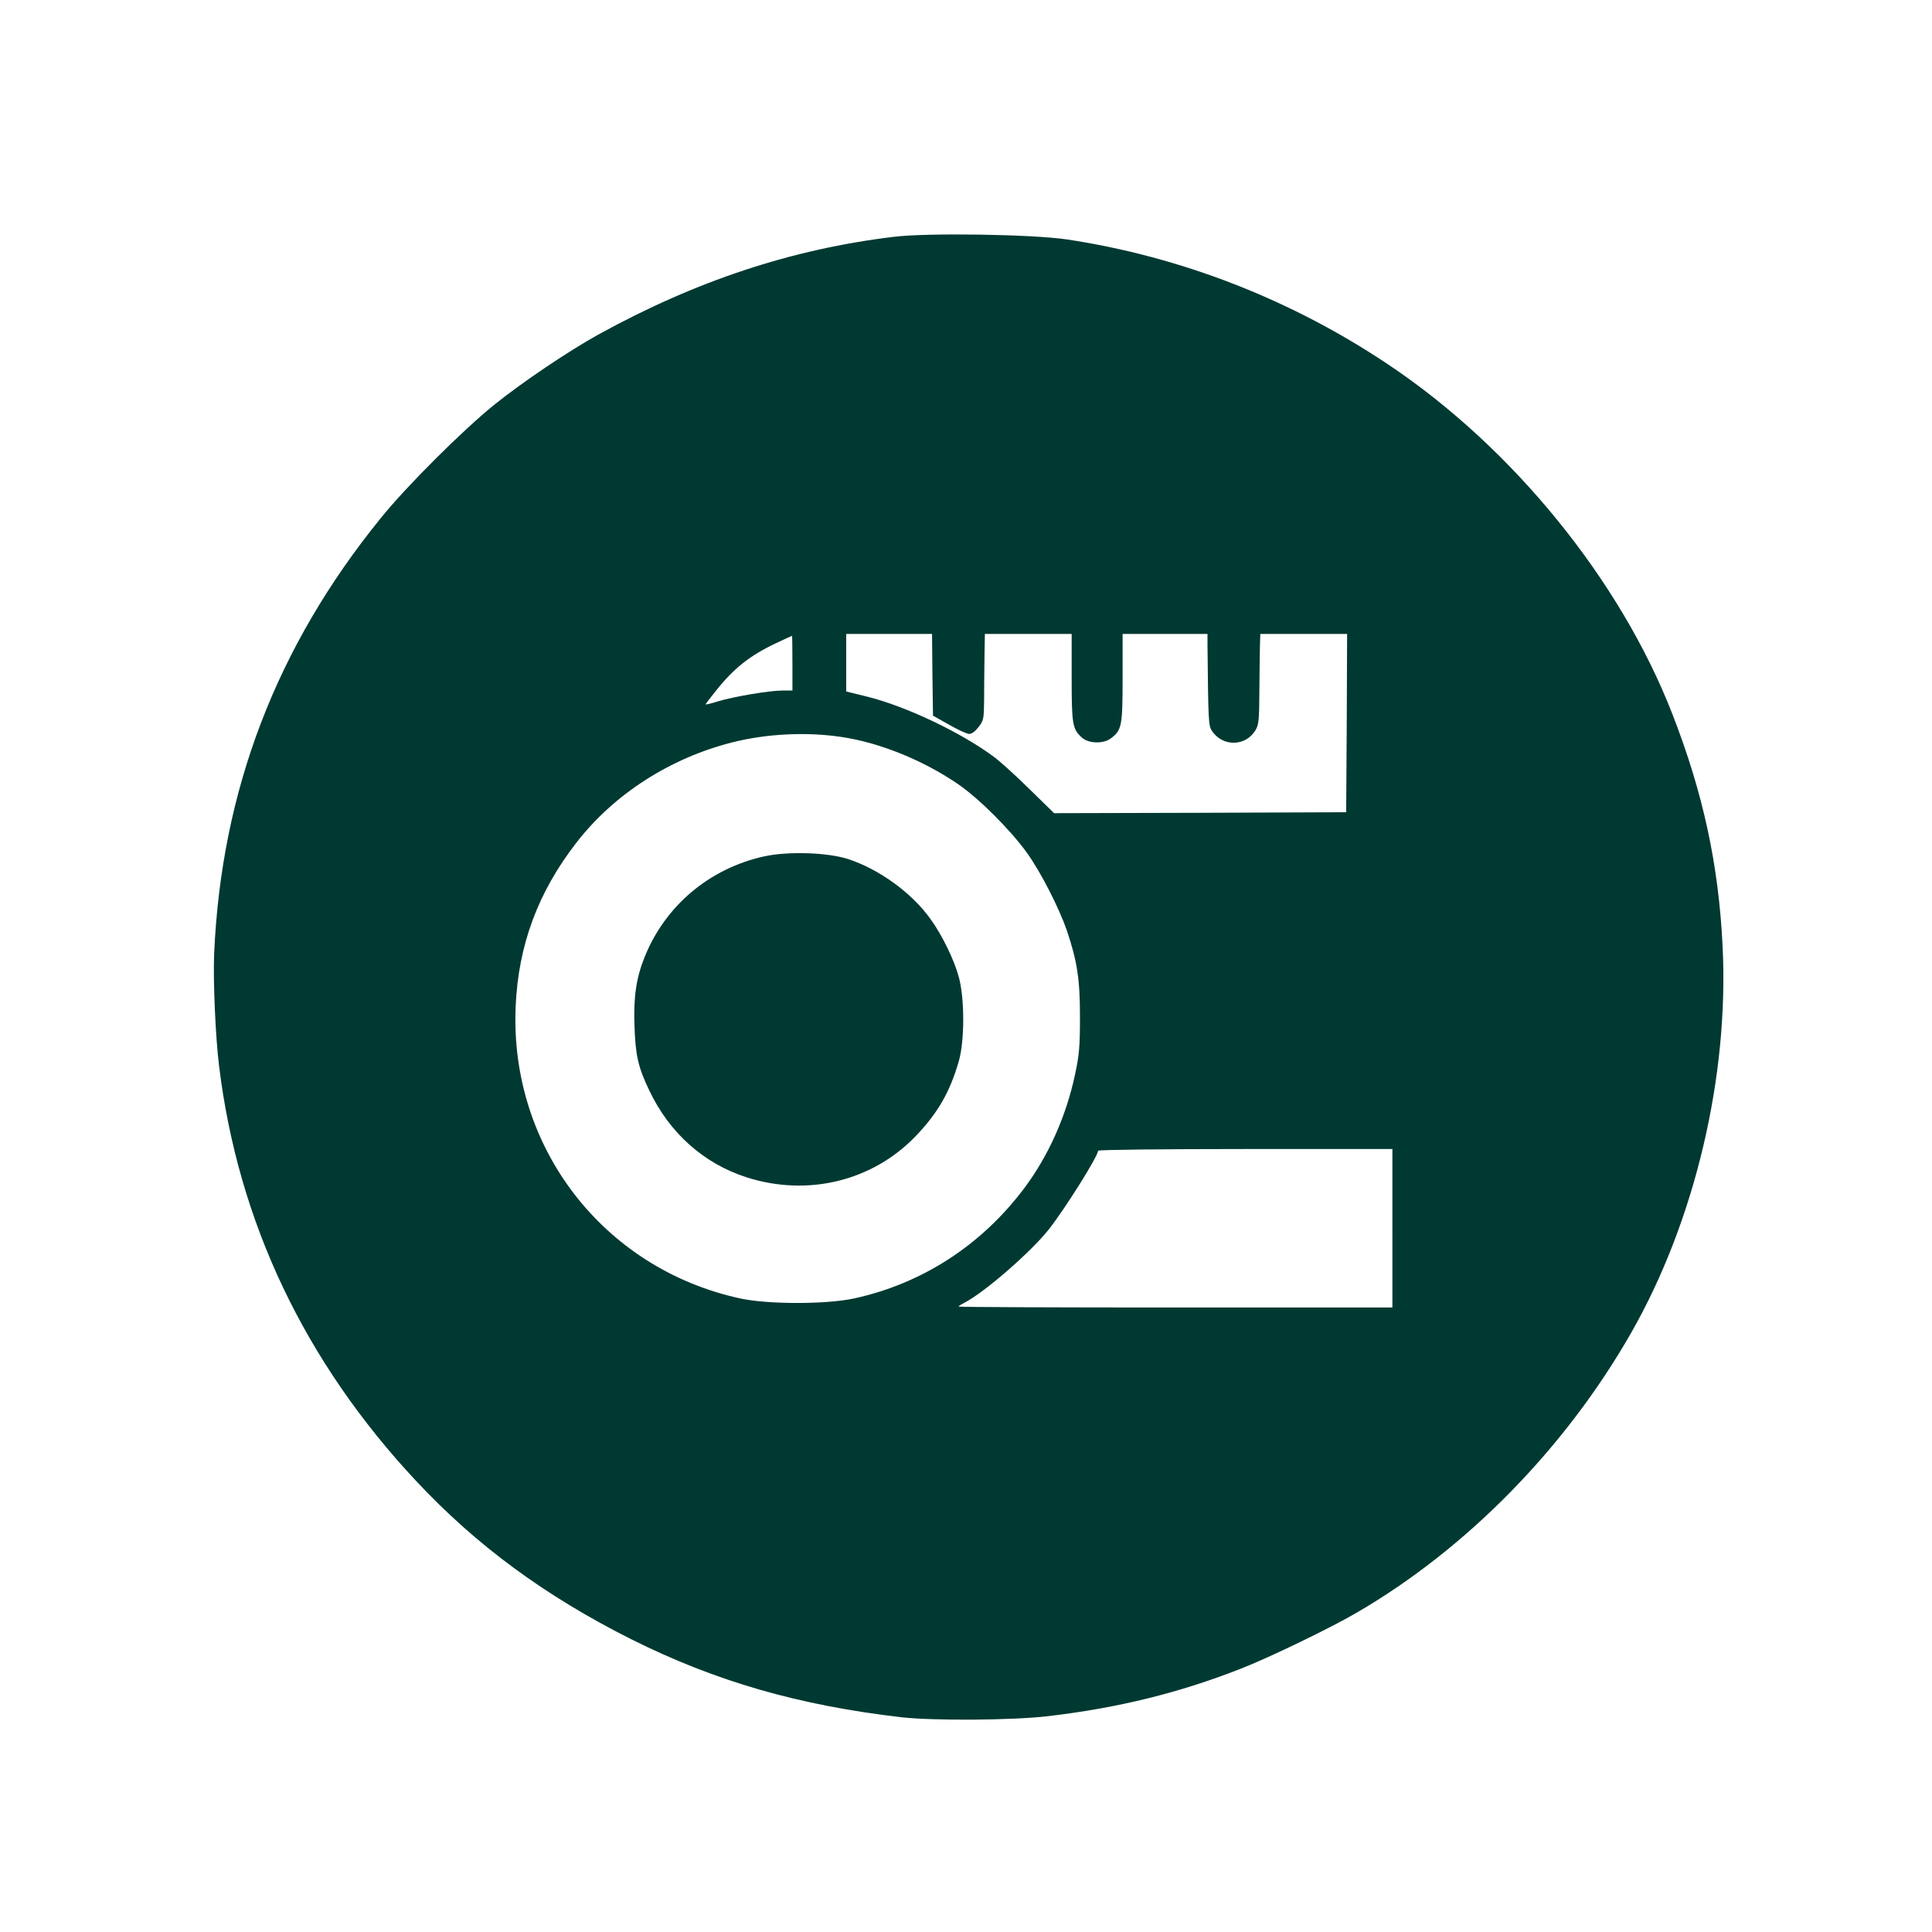
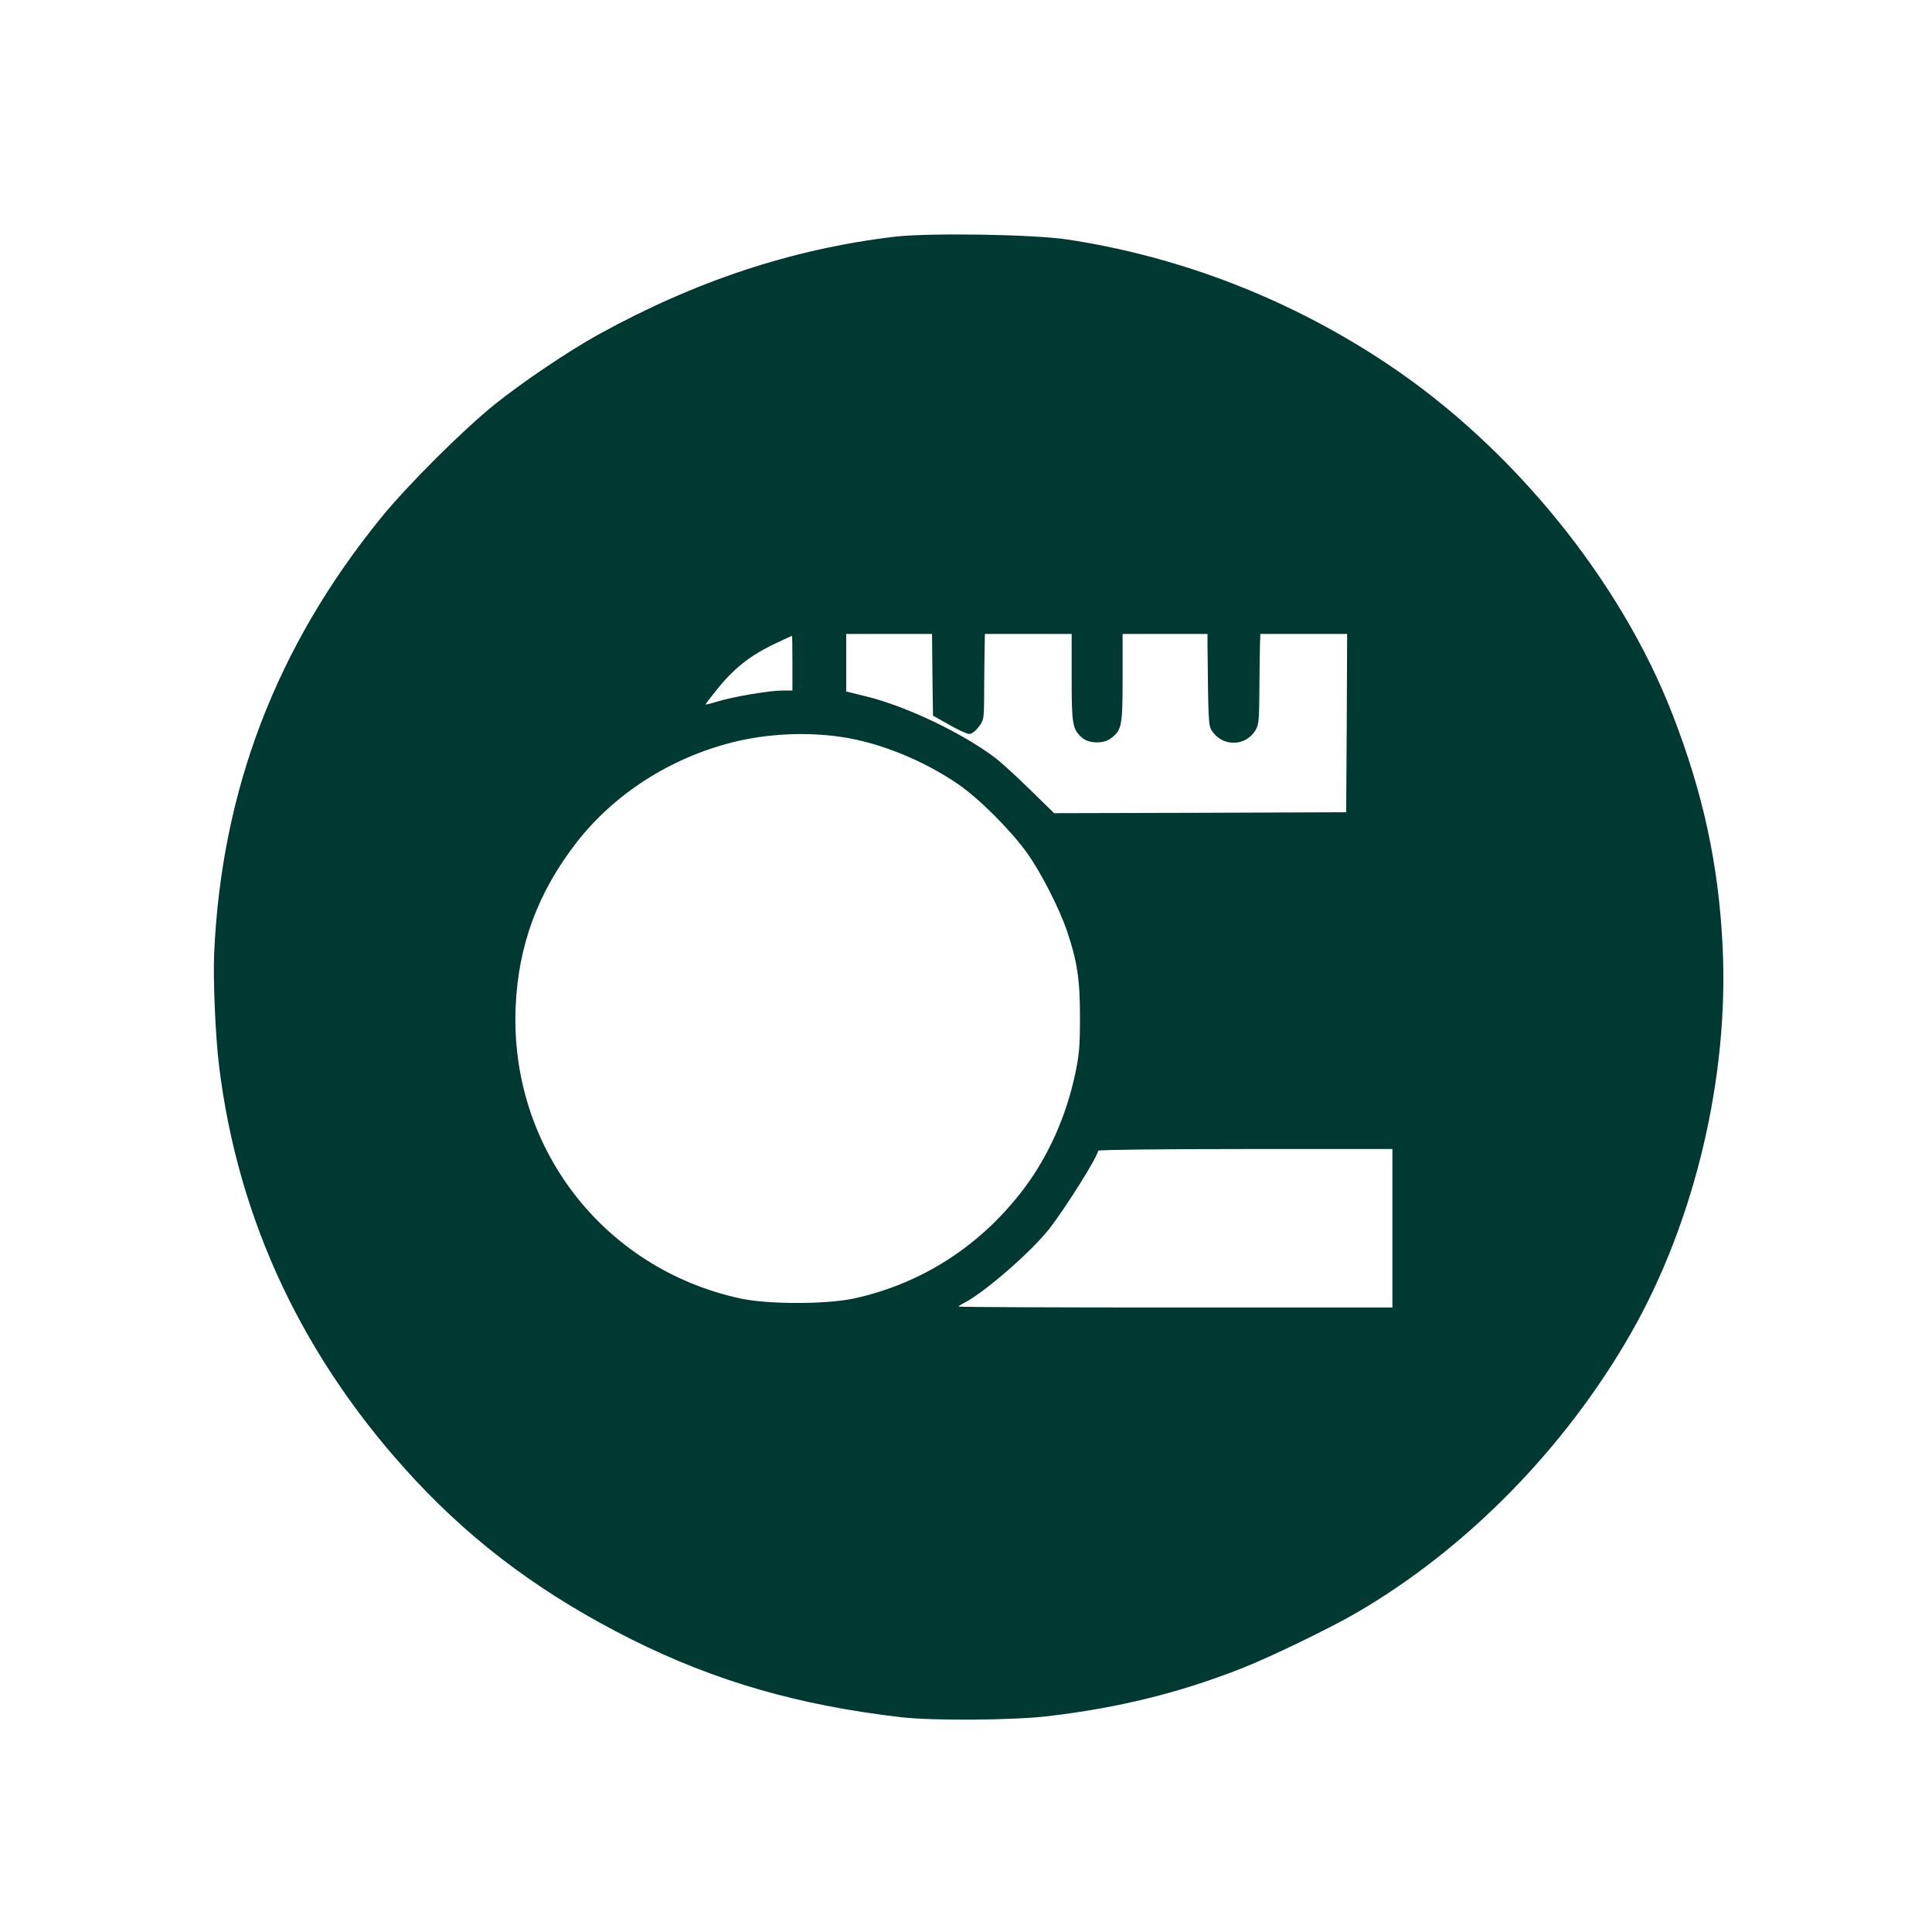
<svg xmlns="http://www.w3.org/2000/svg" version="1.0" width="1024pt" height="1024pt" viewBox="0 0 1024 1024" preserveAspectRatio="xMidYMid meet">
  <g transform="translate(0,1024) scale(0.1,-0.1)" fill="#003932" stroke="none">
    <path d="M4739 8985 c-542 -65 -1052 -234 -1569 -519 -157 -87 -398 -249 -550 -371 -167 -135 -461 -427 -601 -600 -555 -683 -846 -1445 -884 -2310 -6 -142 7 -440 26 -594 101 -827 453 -1568 1045 -2201 319 -341 683 -609 1141 -839 447 -223 887 -350 1433 -413 171 -19 590 -16 775 6 374 44 696 124 1020 251 150 58 476 216 615 297 583 339 1106 872 1455 1483 338 592 520 1360 485 2052 -21 429 -103 810 -266 1228 -275 709 -846 1412 -1506 1853 -515 345 -1100 572 -1703 663 -183 27 -733 36 -916 14z m203 -2321 l3 -217 85 -48 c47 -27 95 -49 107 -49 14 0 32 14 50 37 26 34 28 42 29 142 0 58 1 161 2 229 l2 122 230 0 230 0 0 -230 c0 -249 4 -274 54 -319 34 -32 113 -35 153 -5 59 44 63 66 63 321 l0 233 225 0 225 0 0 -57 c4 -403 5 -429 23 -456 56 -86 180 -85 232 4 17 29 19 53 20 213 1 100 2 207 3 239 l2 57 230 0 230 0 -2 -472 -3 -473 -774 -3 -774 -2 -131 128 c-72 71 -156 147 -186 169 -174 130 -466 269 -675 321 l-110 27 0 153 0 152 227 0 228 0 2 -216z m-742 61 l0 -145 -54 0 c-68 0 -262 -33 -343 -58 -35 -11 -63 -18 -63 -15 0 2 24 34 54 71 95 120 180 187 319 253 45 21 83 39 85 39 1 0 2 -65 2 -145z m259 -391 c200 -29 431 -122 616 -248 113 -77 279 -243 368 -366 75 -105 171 -294 212 -413 55 -165 69 -257 69 -457 0 -160 -4 -201 -26 -305 -47 -221 -141 -431 -268 -601 -227 -303 -541 -507 -903 -586 -148 -32 -456 -32 -604 0 -726 158 -1222 802 -1190 1546 14 326 118 607 323 871 199 256 494 446 824 530 182 46 392 57 579 29z m2921 -2604 l0 -420 -1150 0 c-632 0 -1150 2 -1150 5 0 2 15 12 33 21 106 55 351 268 446 388 89 114 261 388 261 417 0 5 343 9 780 9 l780 0 0 -420z" />
-     <path d="M4050 5701 c-290 -64 -525 -262 -634 -535 -44 -110 -59 -211 -53 -366 5 -154 20 -218 78 -339 107 -226 289 -388 516 -461 325 -104 669 -20 899 221 116 122 179 232 226 395 31 109 31 331 0 445 -24 90 -87 220 -148 305 -99 140 -272 266 -439 321 -110 35 -318 42 -445 14z" />
  </g>
</svg>